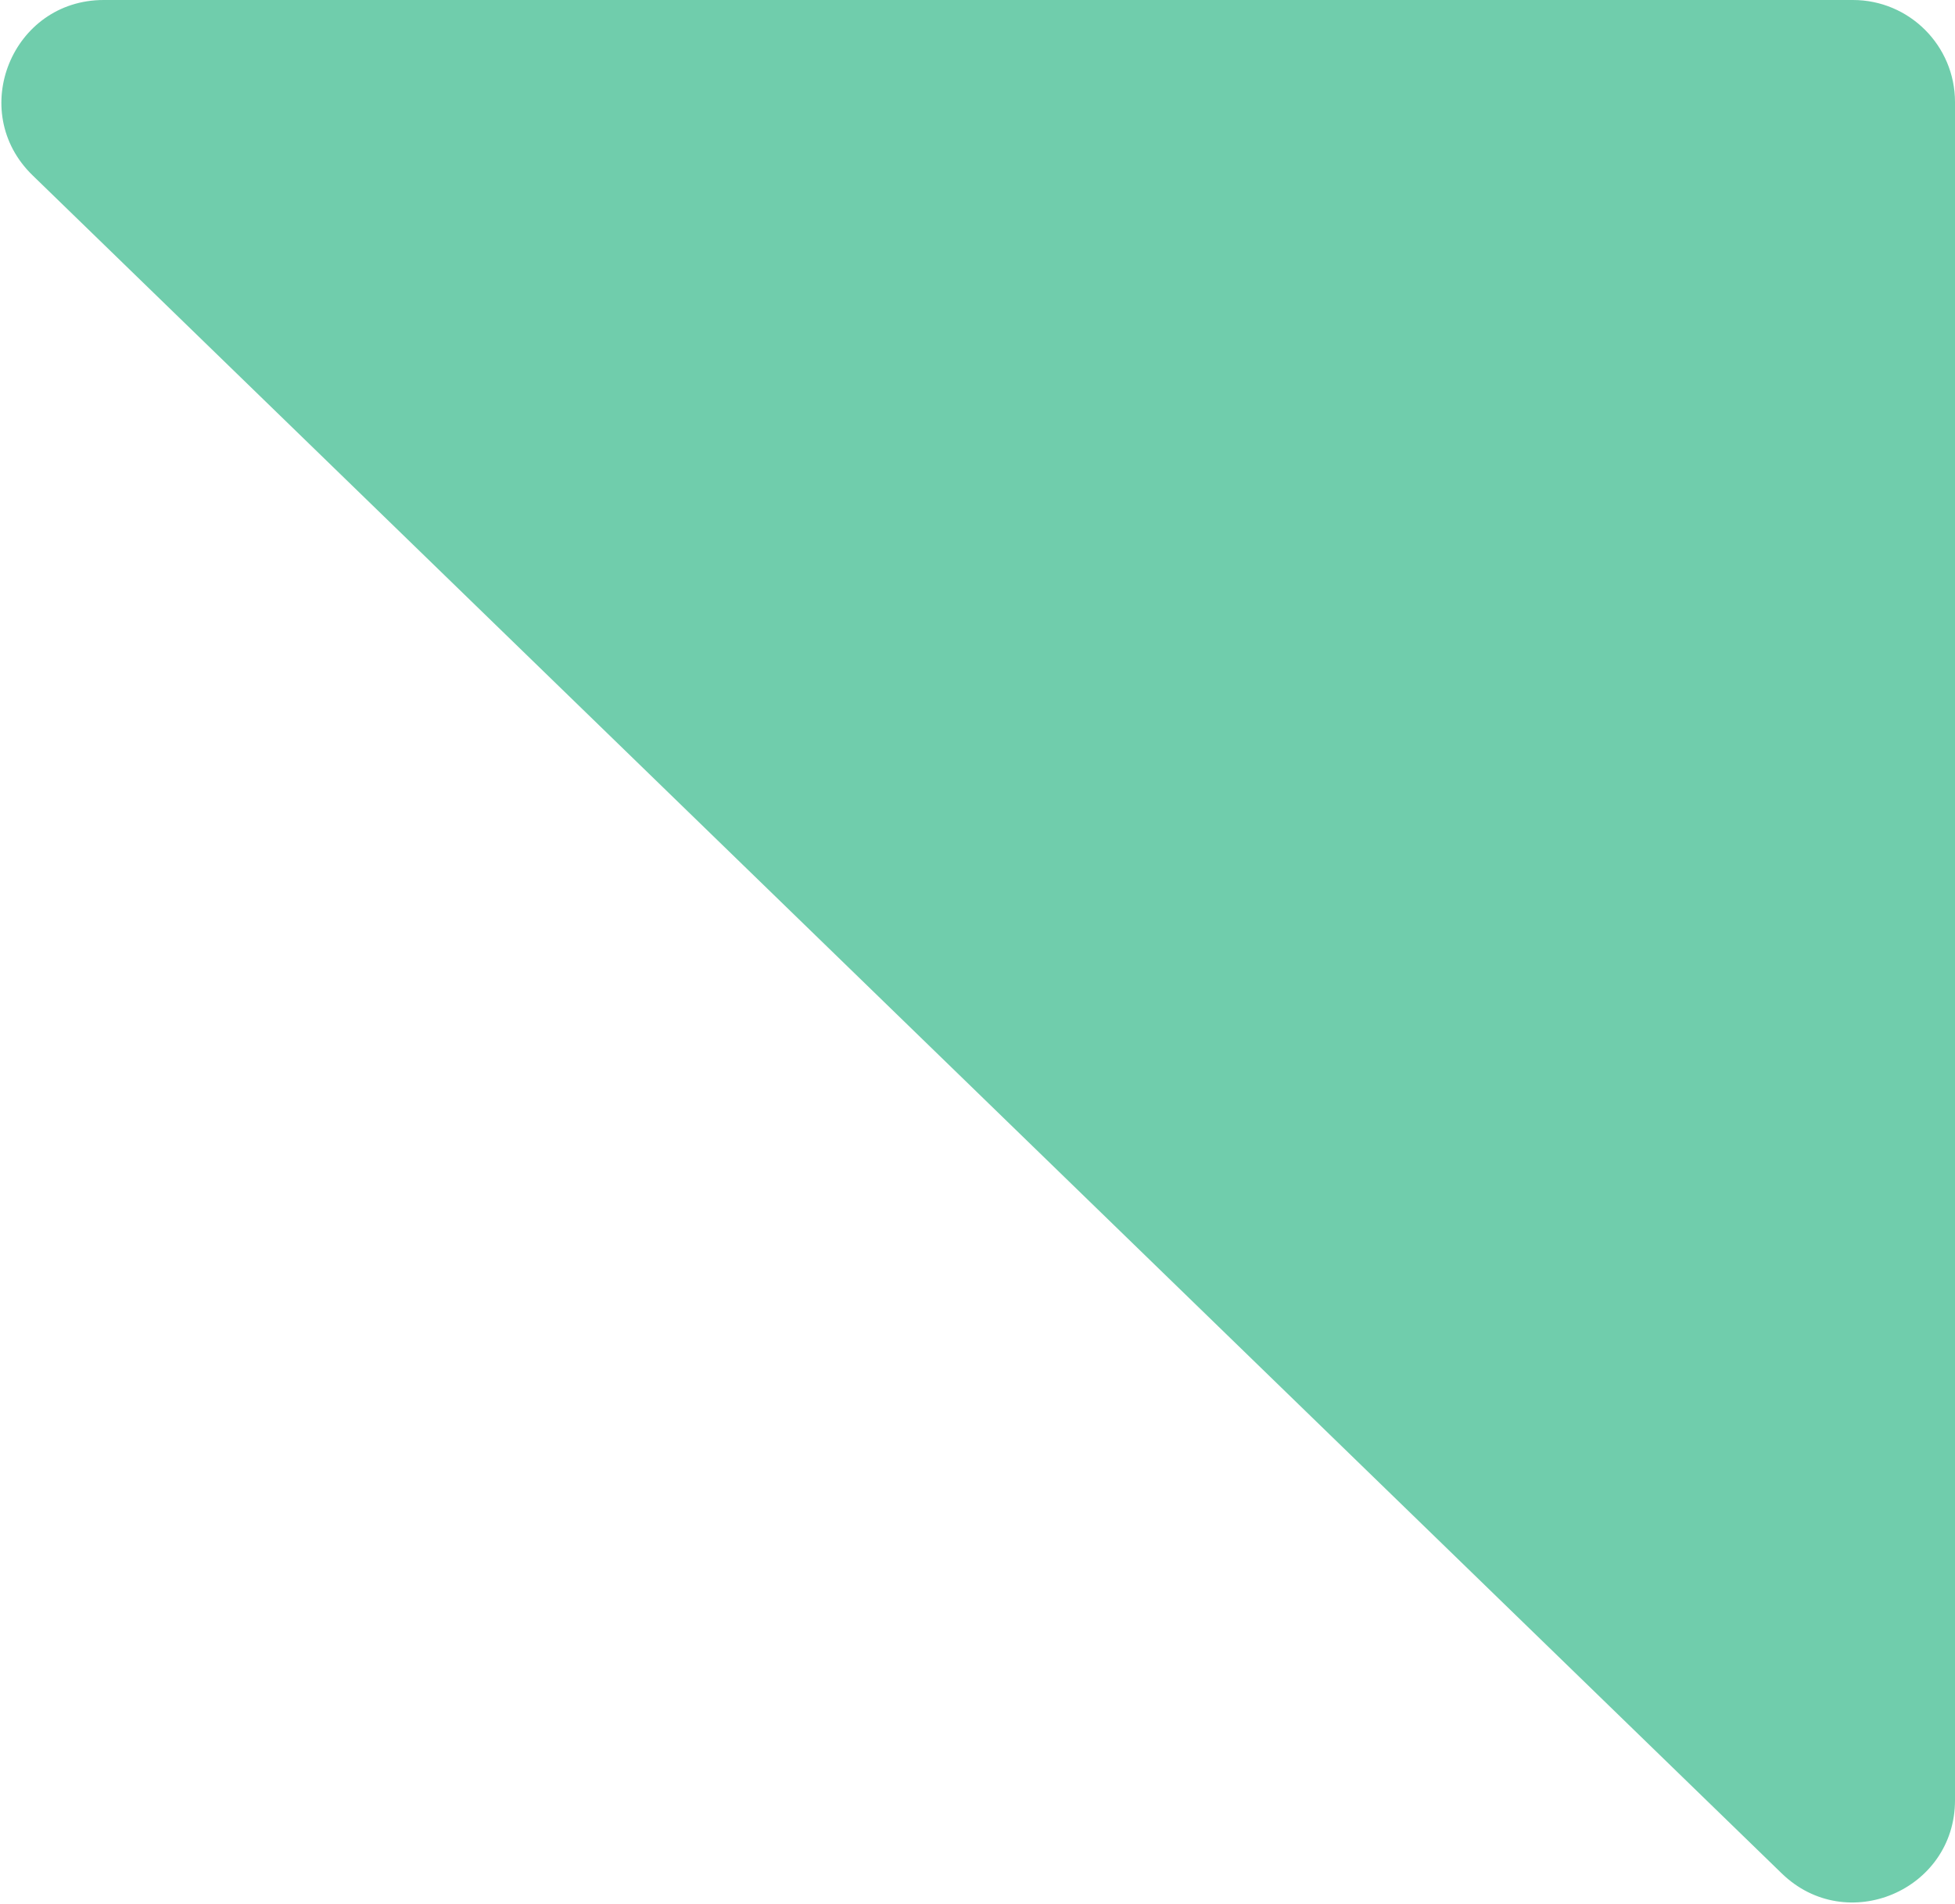
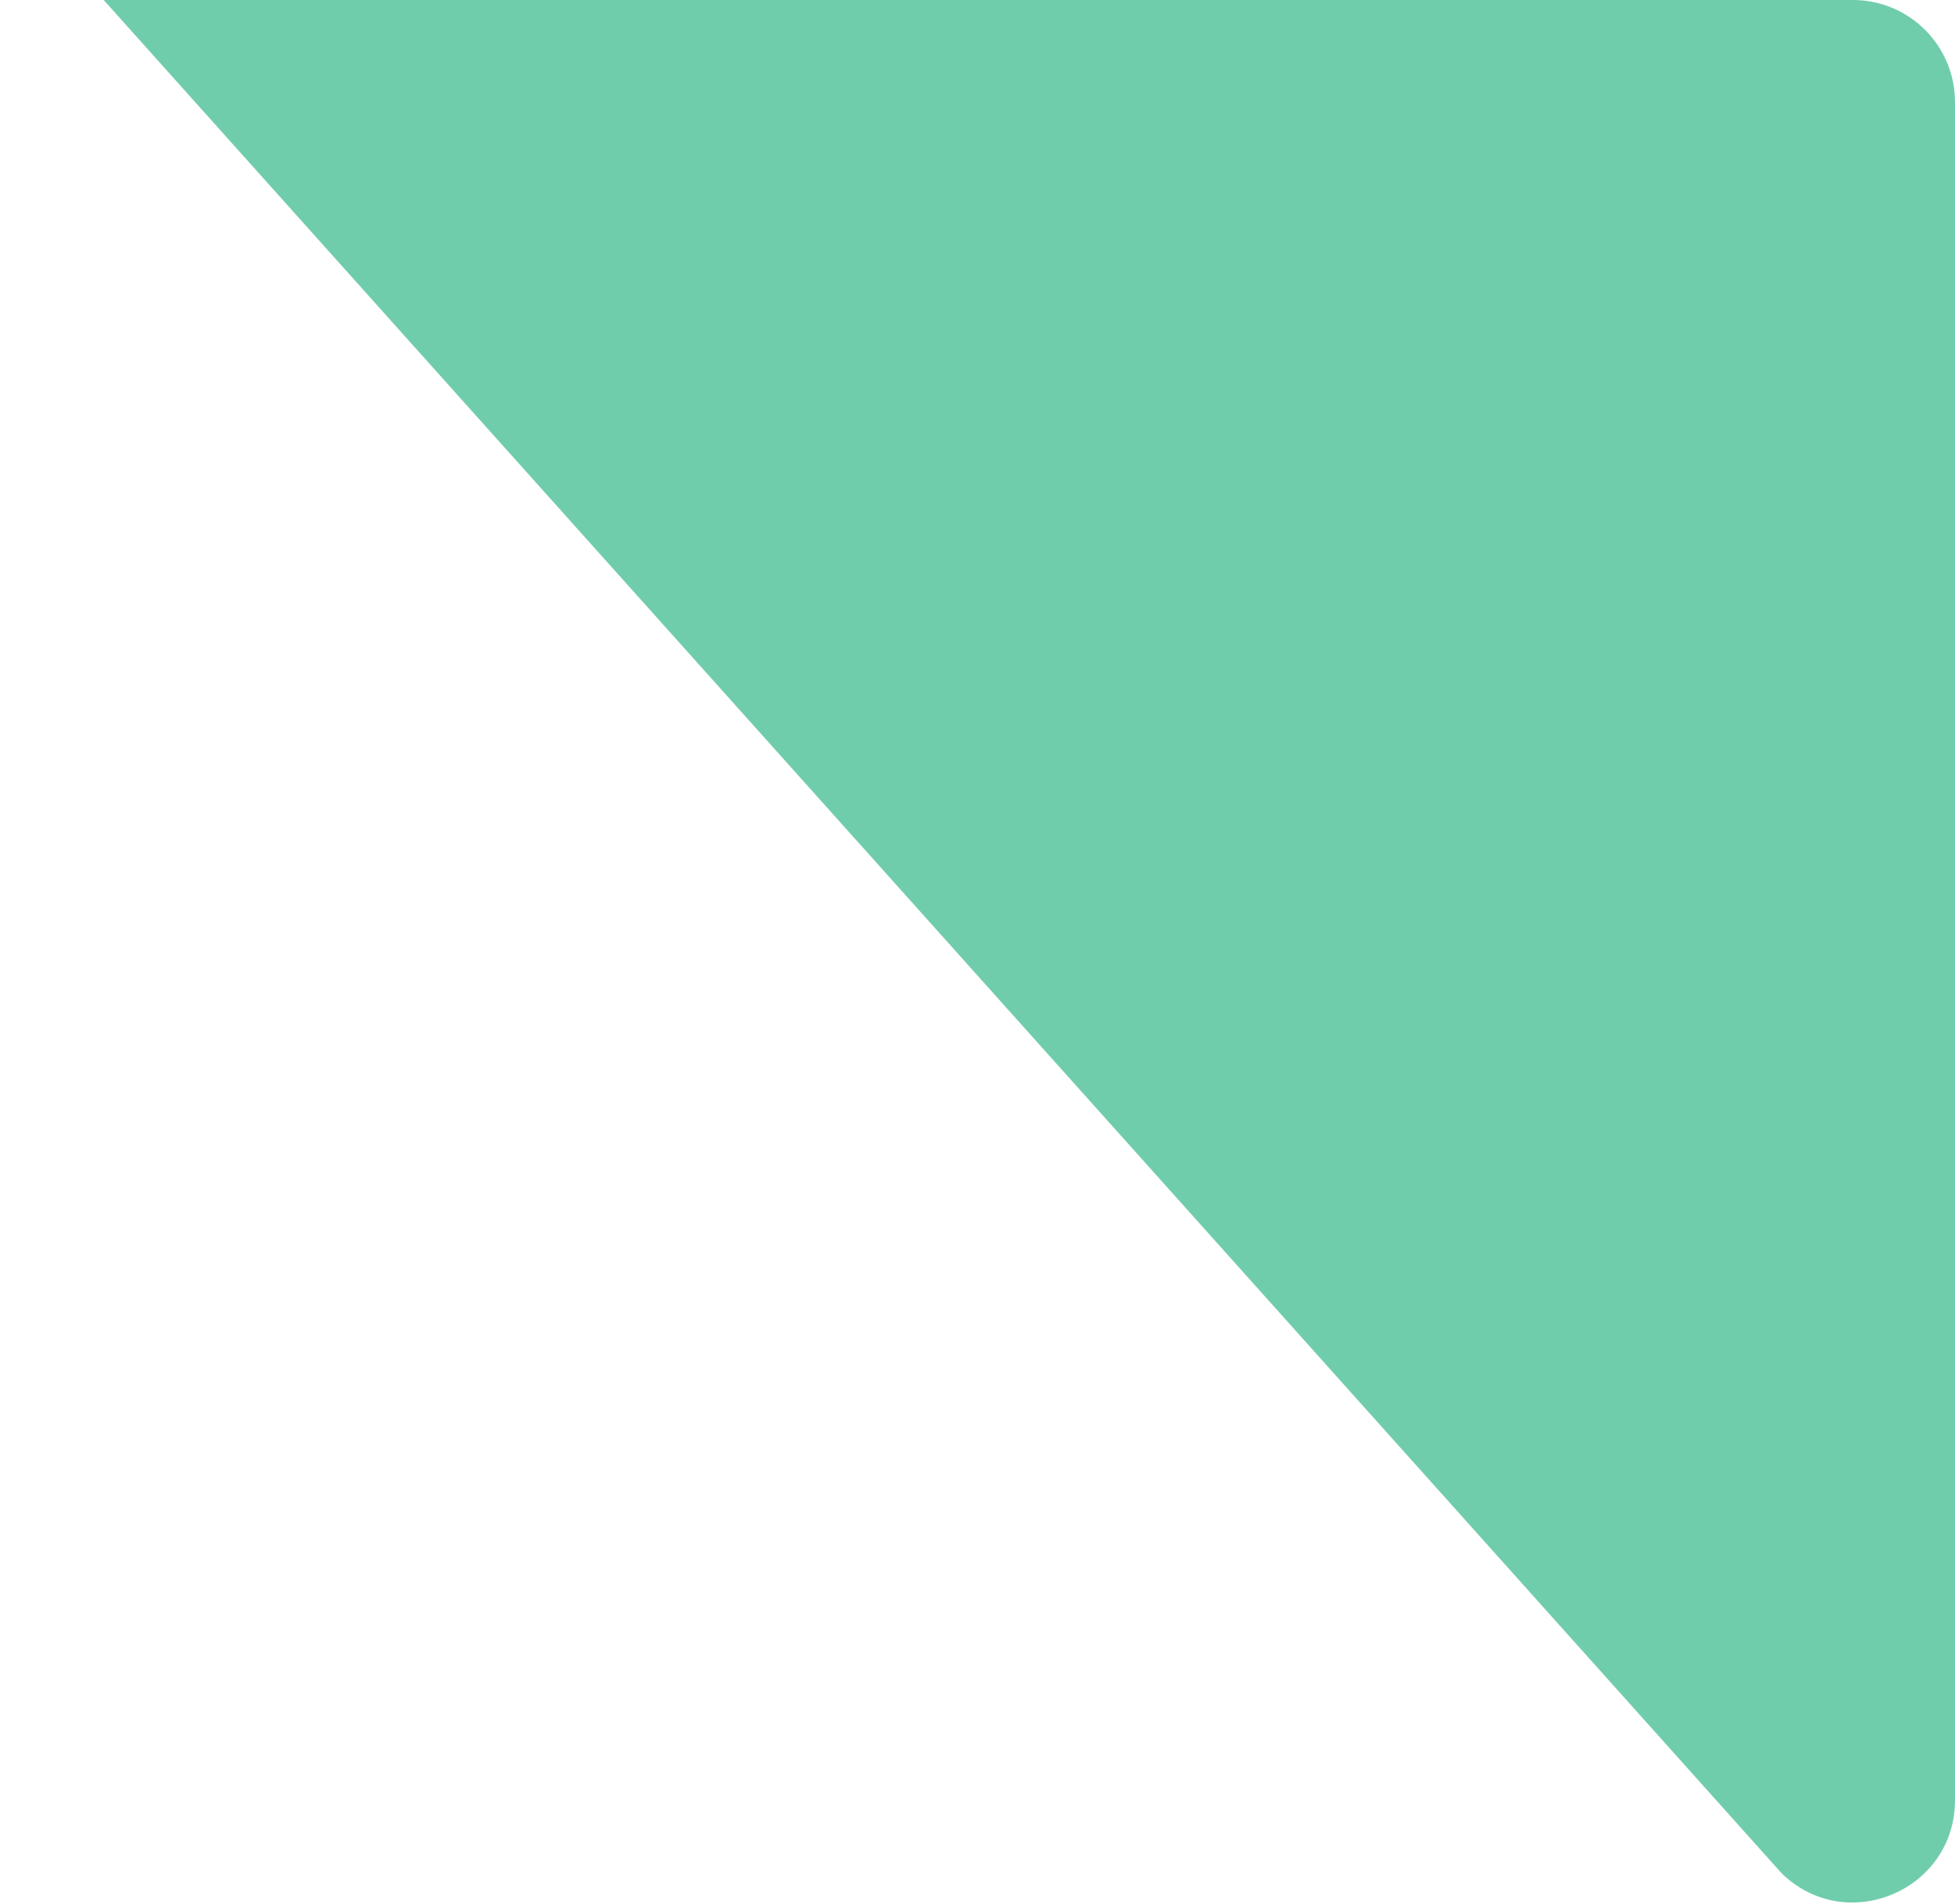
<svg xmlns="http://www.w3.org/2000/svg" width="383" height="373" viewBox="0 0 383 373" fill="none">
-   <path d="M363 0H20.312C2.351 0 -6.507 21.838 6.38 34.349L349.068 367.057C361.75 379.369 383 370.383 383 352.707V20C383 8.954 374.046 0 363 0Z" fill="#70CDAC" />
+   <path d="M363 0H20.312L349.068 367.057C361.75 379.369 383 370.383 383 352.707V20C383 8.954 374.046 0 363 0Z" fill="#70CDAC" />
</svg>